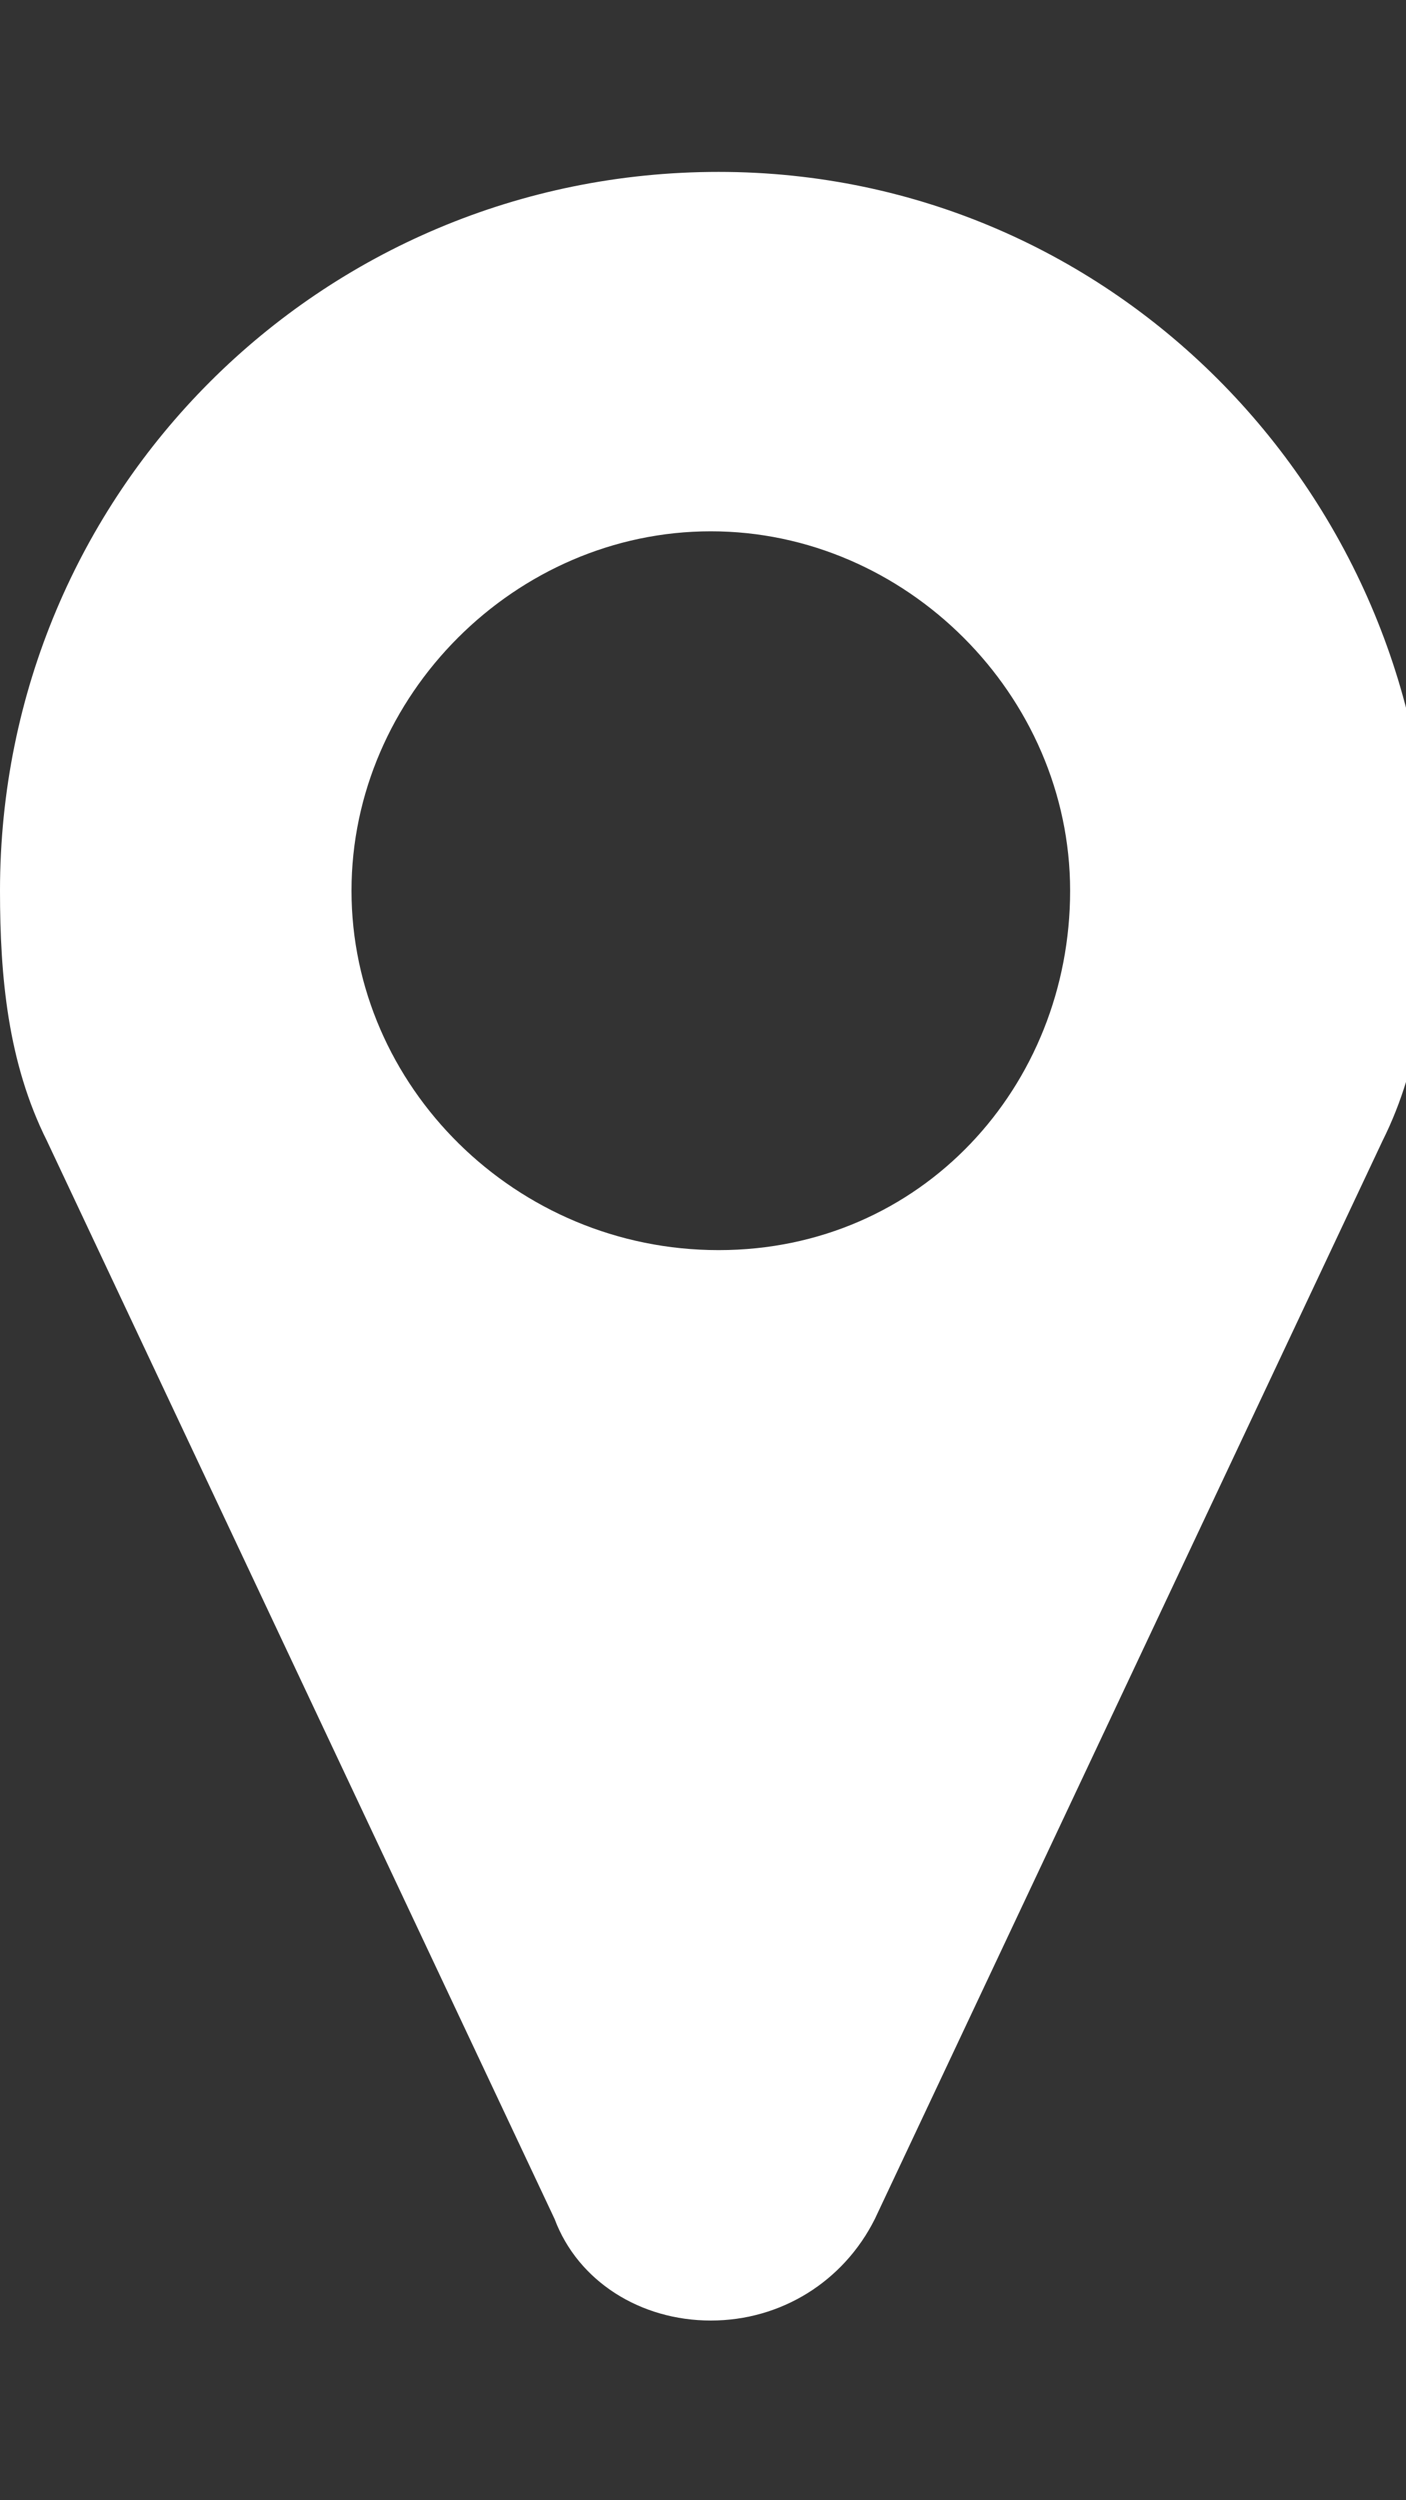
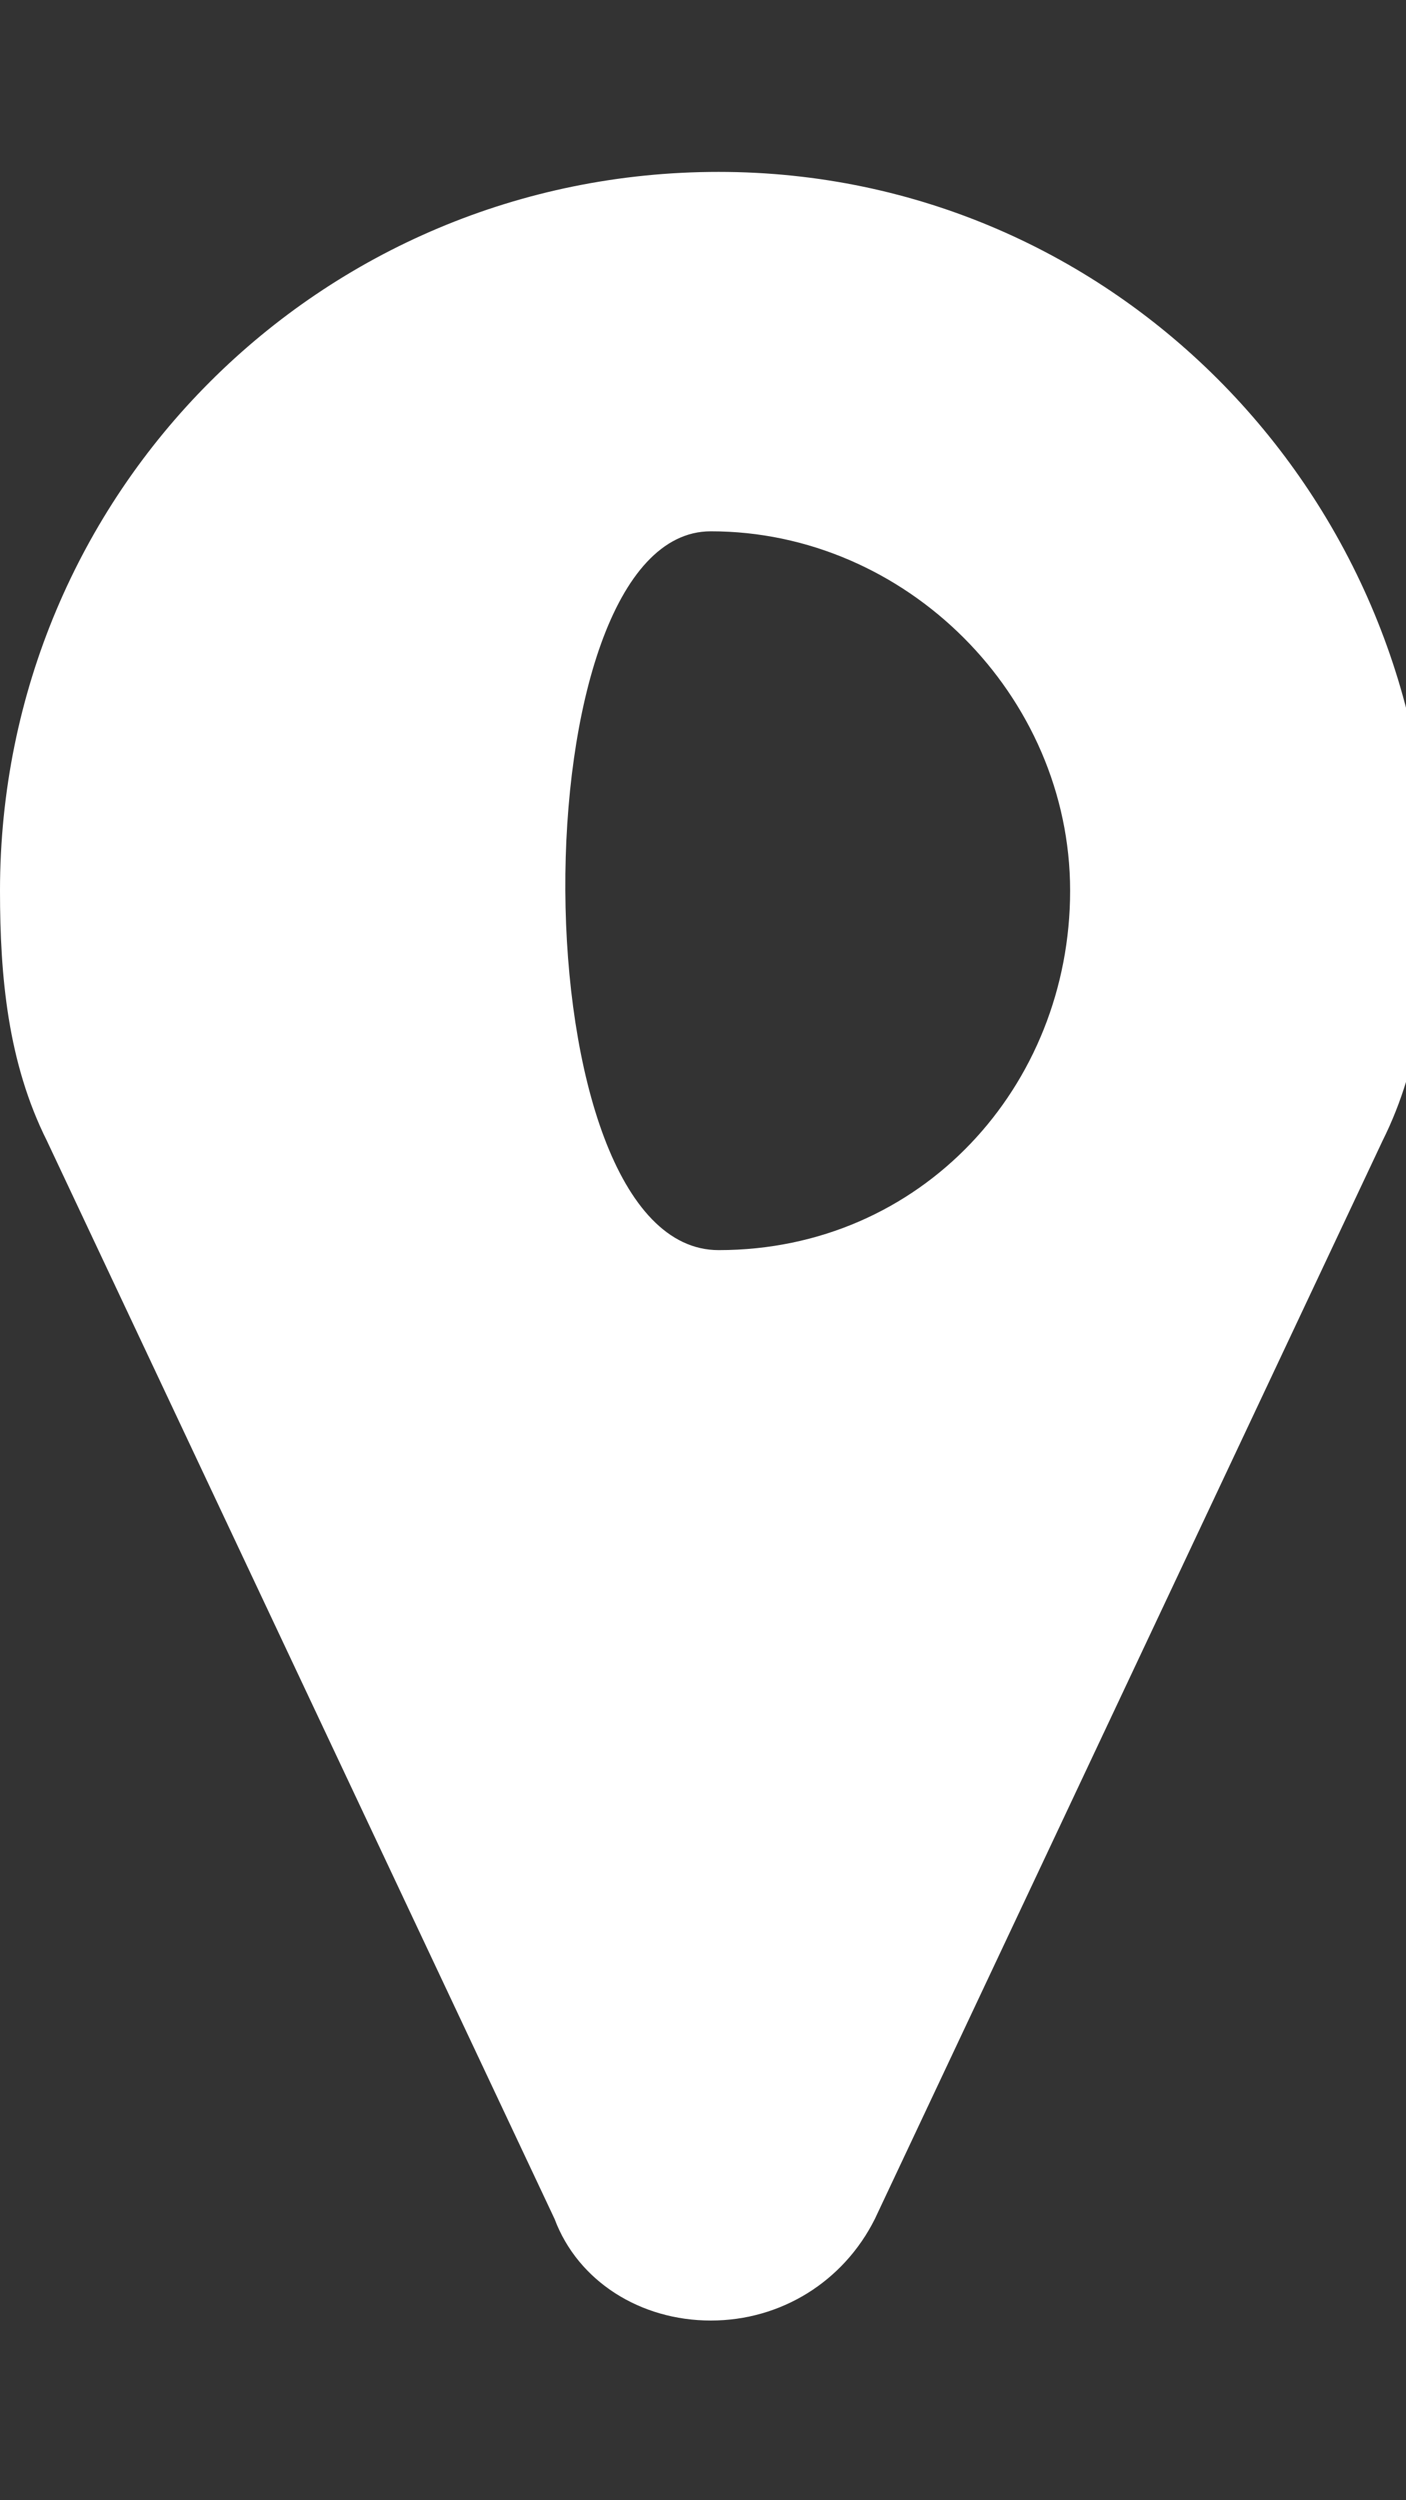
<svg xmlns="http://www.w3.org/2000/svg" version="1.1" id="Calque_1" x="0px" y="0px" viewBox="0 0 18 32" style="enable-background:new 0 0 18 32;" xml:space="preserve">
  <rect x="0" y="0" width="18" height="32" fill="#333333" stroke="none" />
  <style type="text/css">
	.st0{fill:#FFFFFF;}
</style>
  <title>map</title>
-   <path class="st0" d="M13.7,11.4c0-2.5-2.1-4.6-4.6-4.6s-4.6,2.1-4.6,4.6S6.6,16,9.2,16S13.7,13.9,13.7,11.4z M18.3,11.4  c0,1.1-0.1,2.2-0.6,3.2l-6.5,13.8c-0.4,0.8-1.2,1.3-2.1,1.3s-1.7-0.5-2-1.3L0.6,14.6c-0.5-1-0.6-2.1-0.6-3.2c0-5.1,4.1-9.2,9.2-9.2  S18.3,6.4,18.3,11.4z" />
+   <path class="st0" d="M13.7,11.4c0-2.5-2.1-4.6-4.6-4.6S6.6,16,9.2,16S13.7,13.9,13.7,11.4z M18.3,11.4  c0,1.1-0.1,2.2-0.6,3.2l-6.5,13.8c-0.4,0.8-1.2,1.3-2.1,1.3s-1.7-0.5-2-1.3L0.6,14.6c-0.5-1-0.6-2.1-0.6-3.2c0-5.1,4.1-9.2,9.2-9.2  S18.3,6.4,18.3,11.4z" />
</svg>